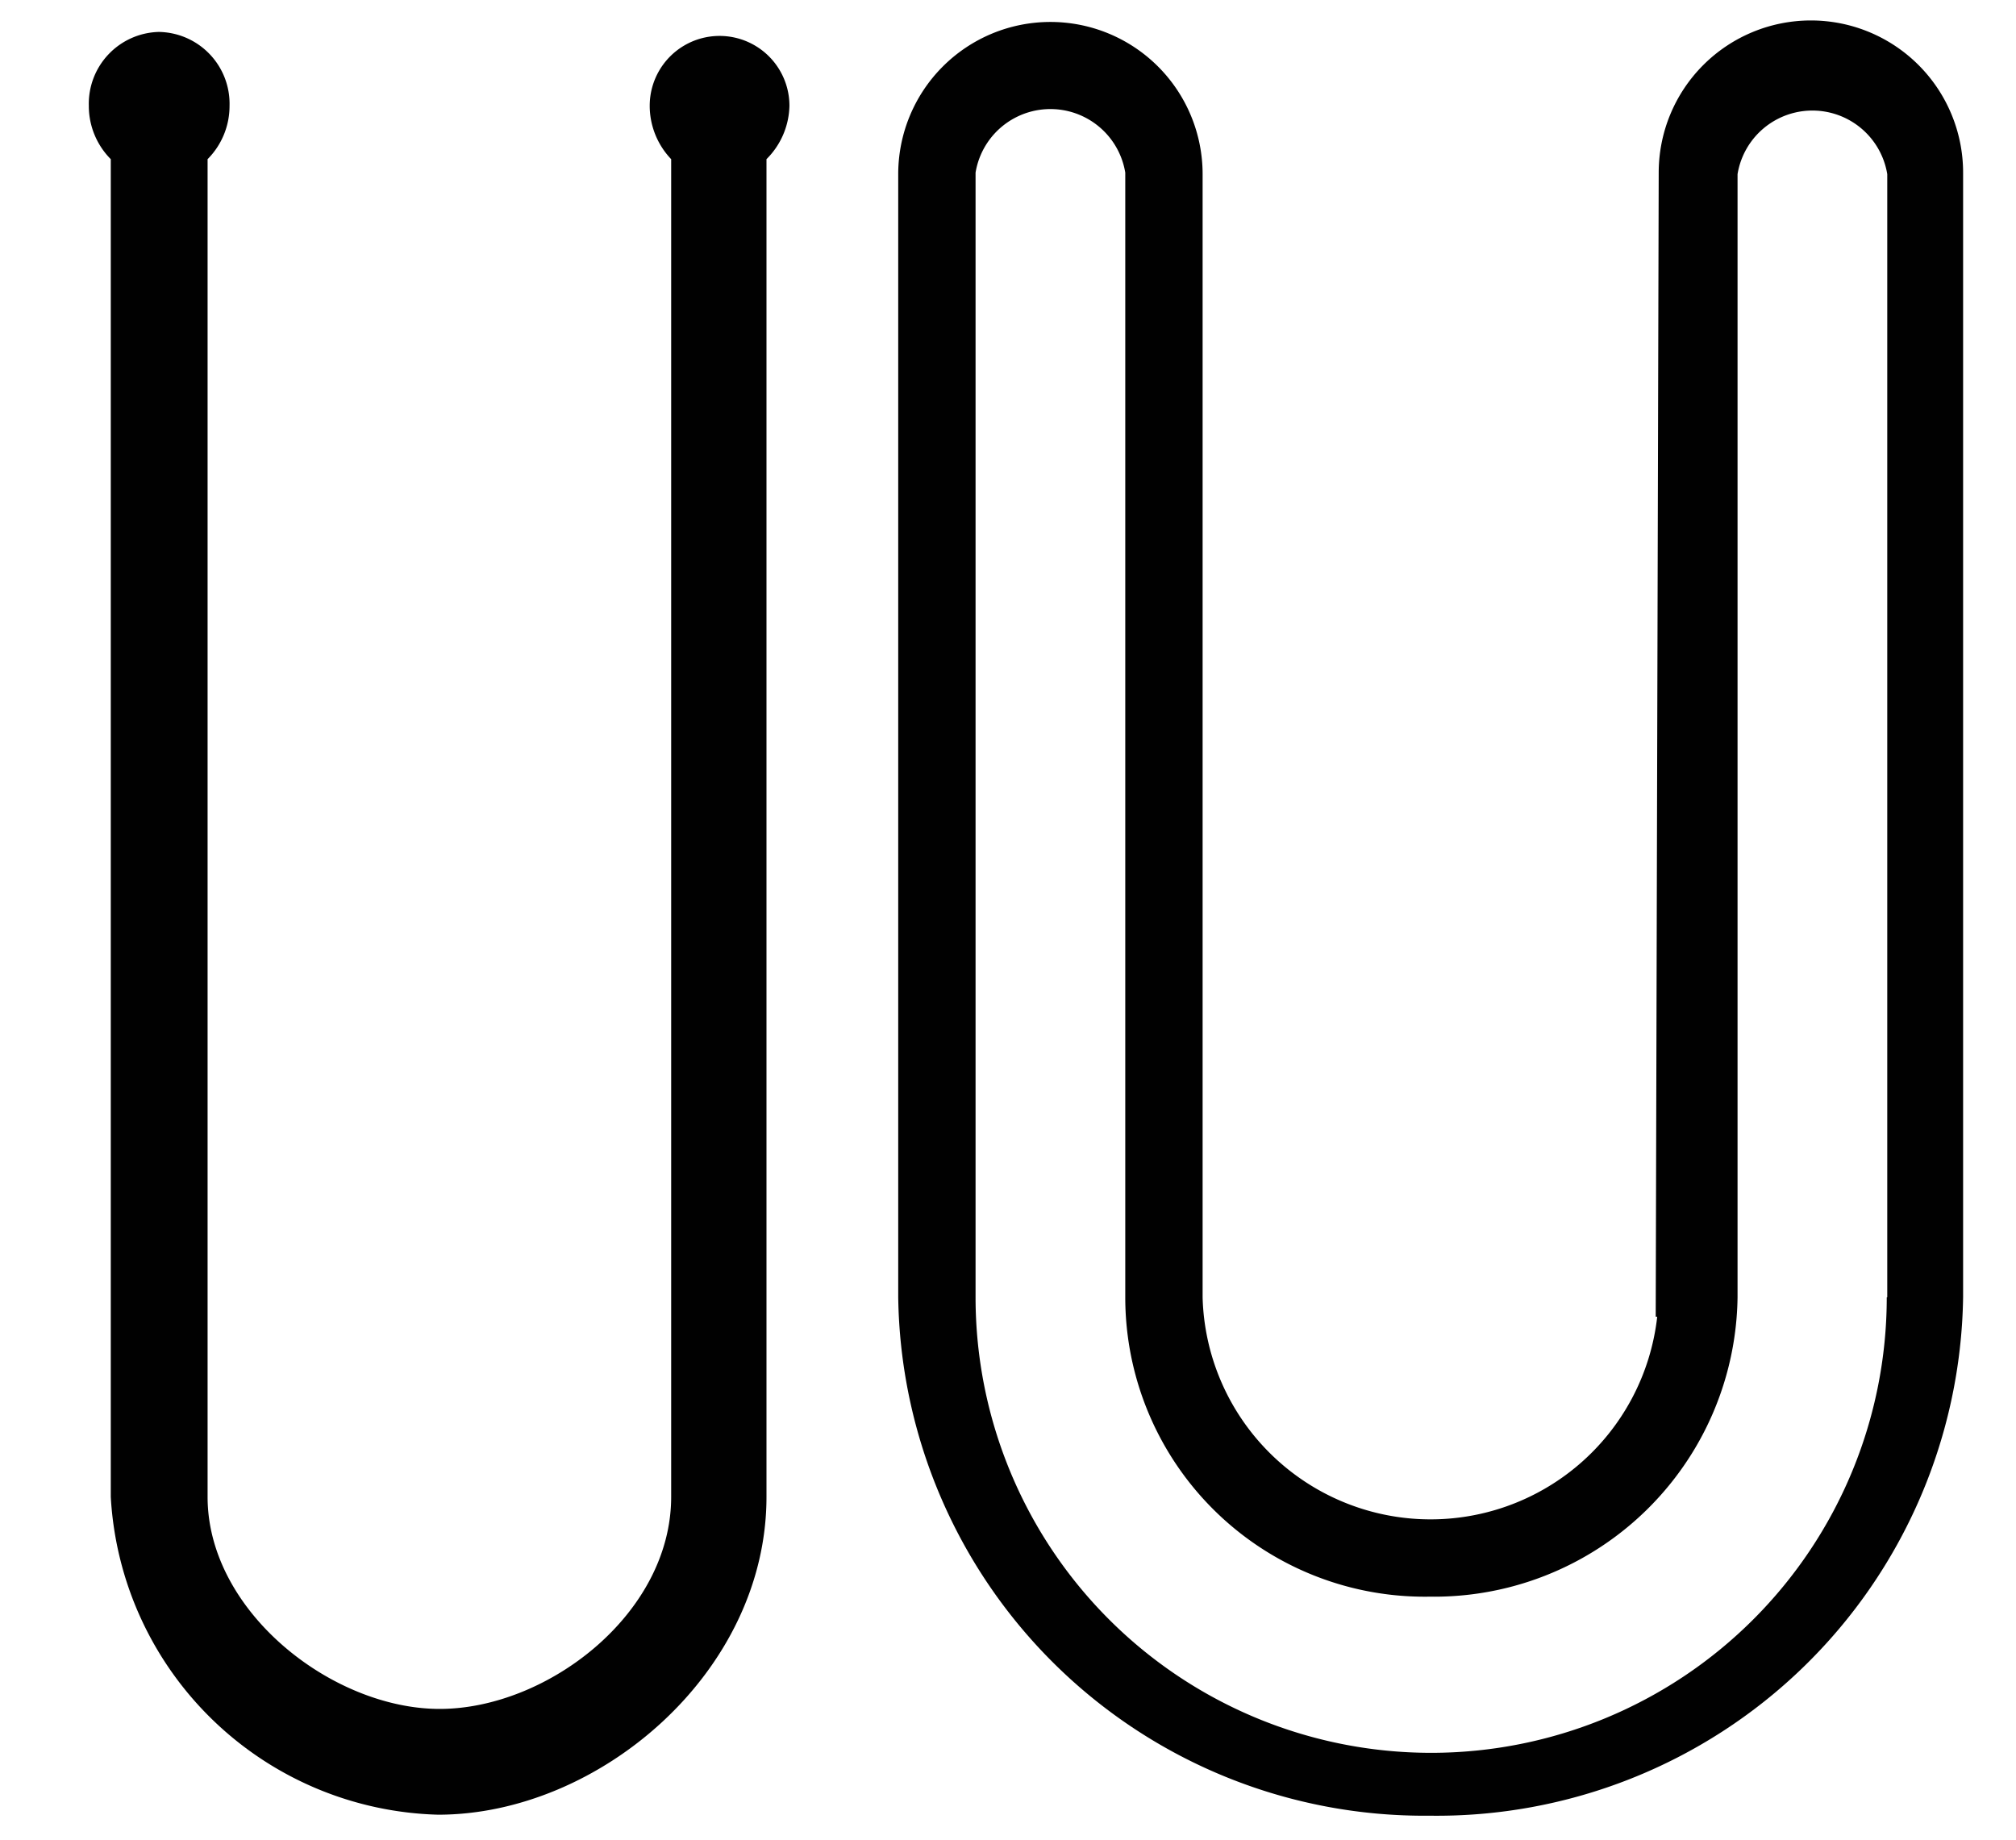
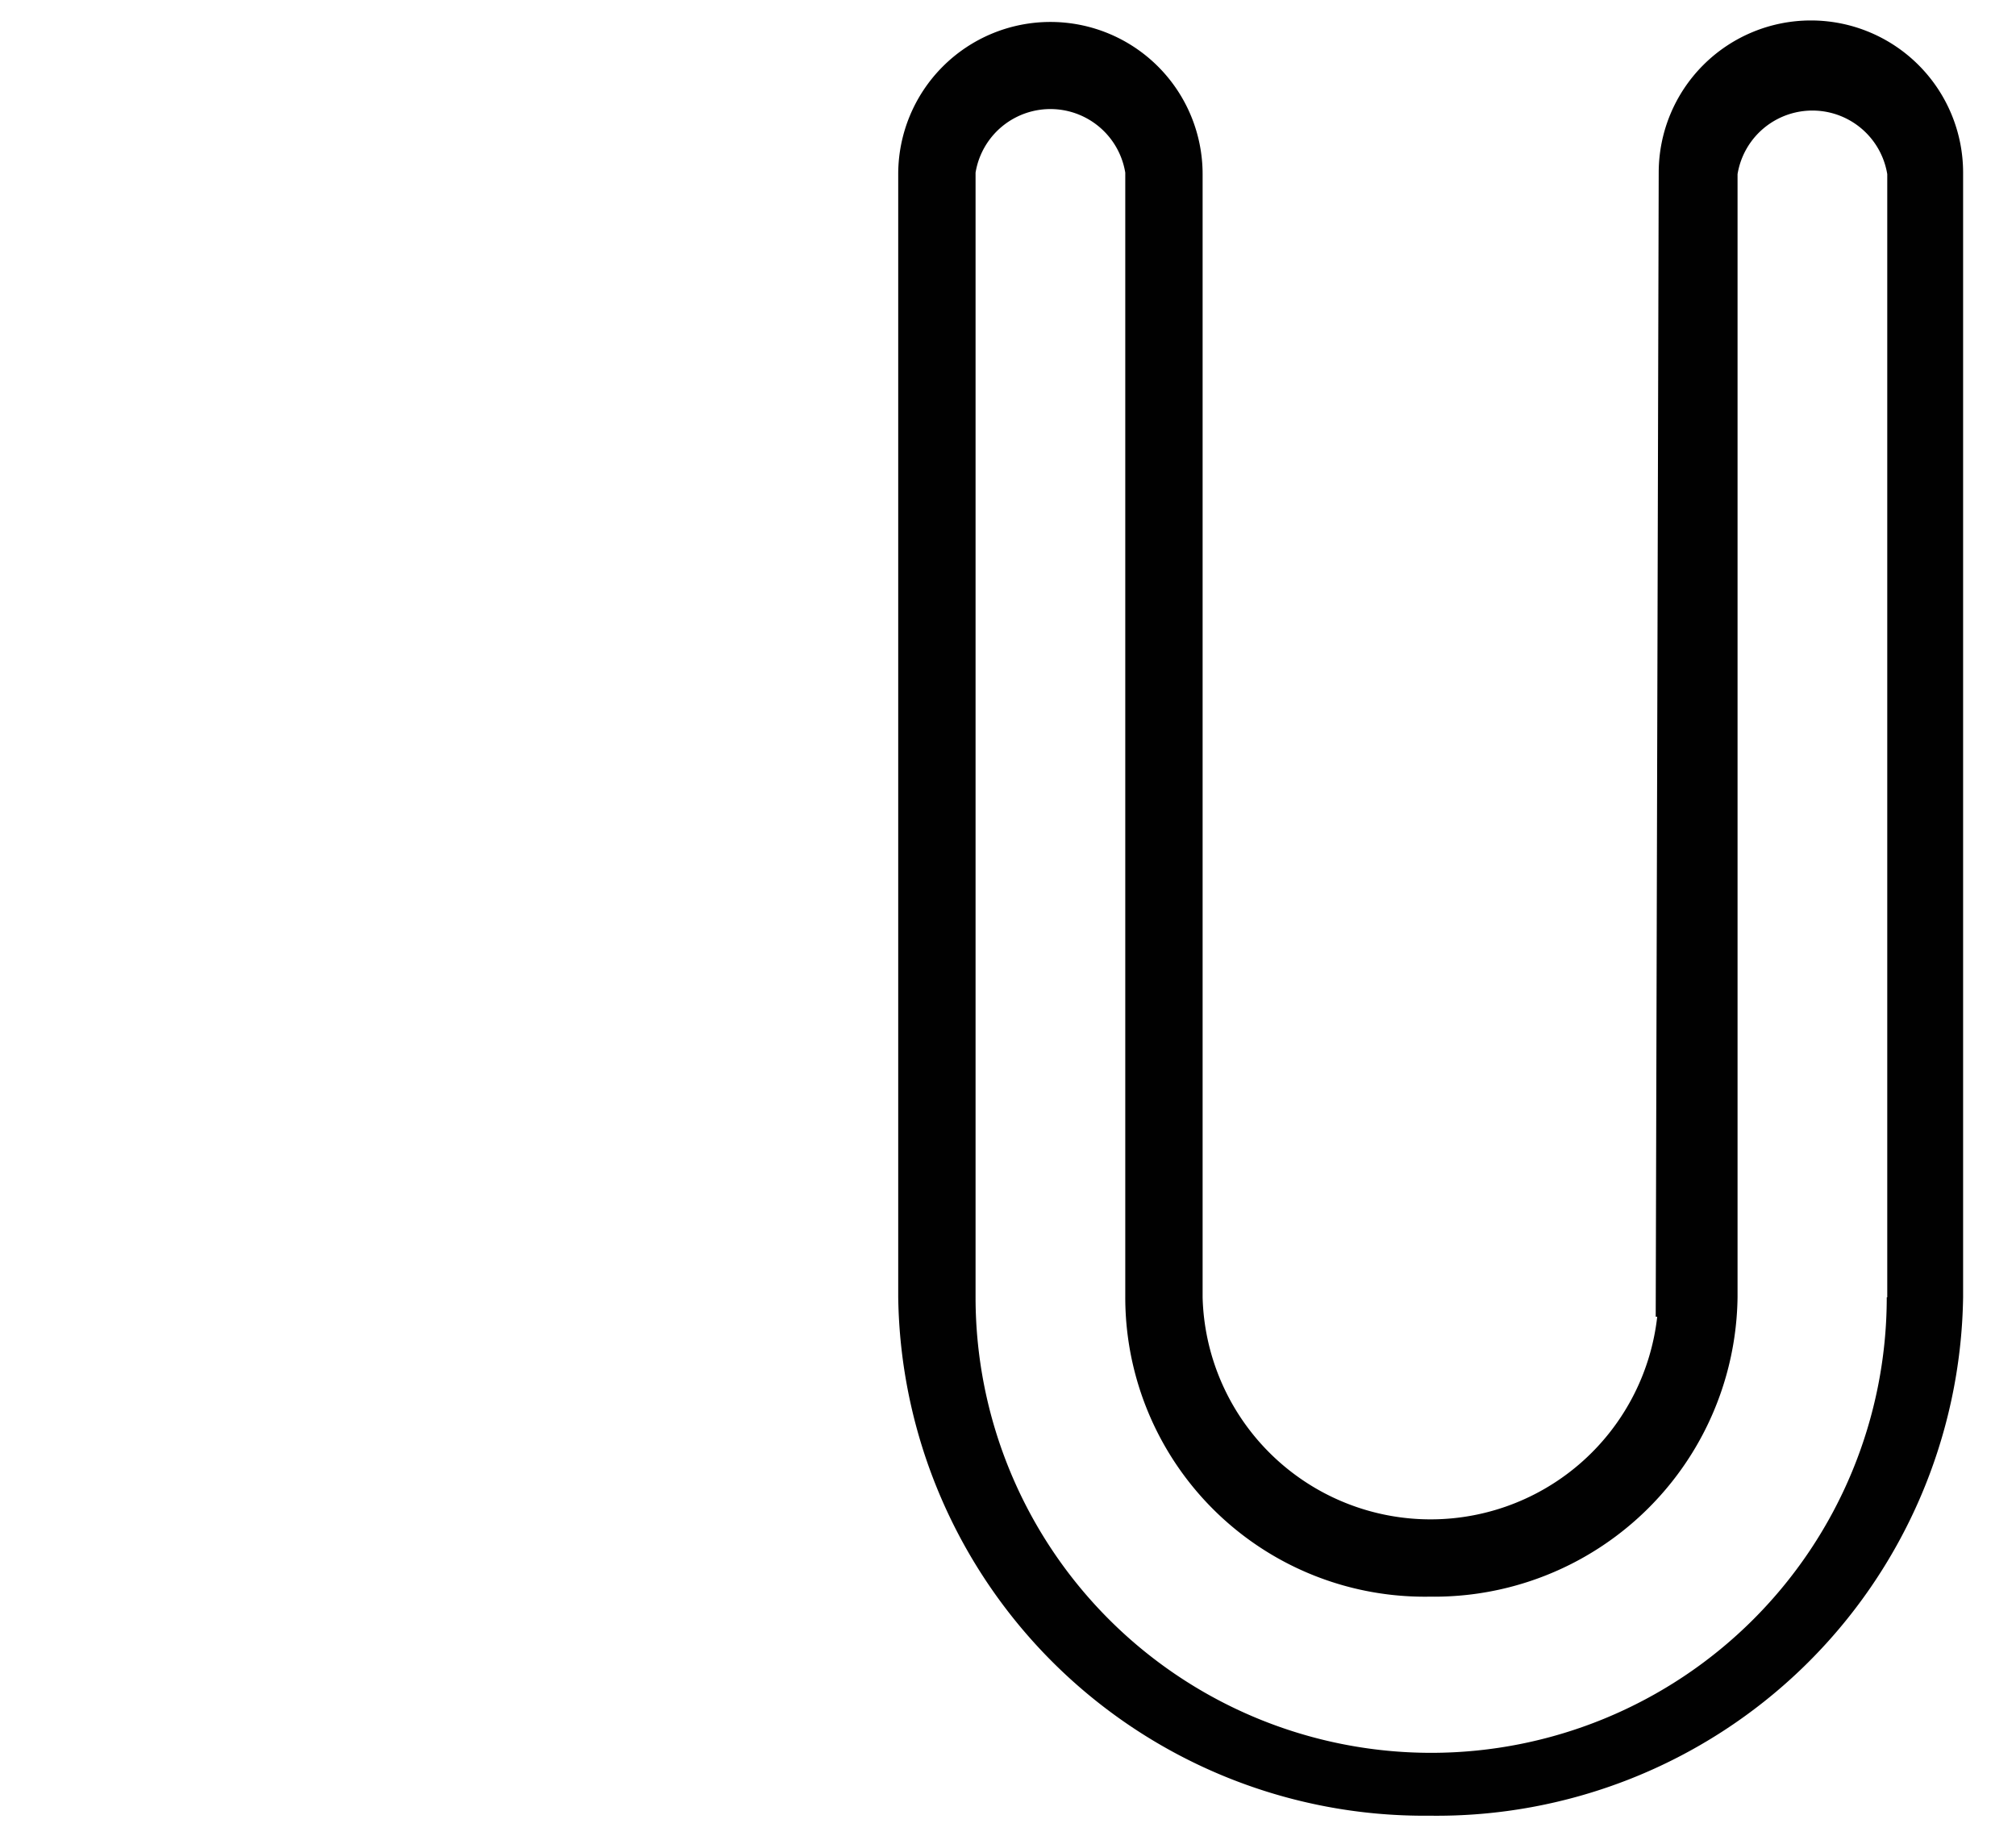
<svg xmlns="http://www.w3.org/2000/svg" id="Warstwa_1" data-name="Warstwa 1" viewBox="0 0 40.4 36.88">
  <defs>
    <style>.cls-1{fill:#010101;}</style>
  </defs>
-   <path class="cls-1" d="M15.82,2.12a1.4,1.4,0,1,0-2.8,0,1.55,1.55,0,0,0,.43,1.07V30h0c0,2.35-2.49,4.25-4.64,4.25S4.16,32.3,4.16,30h0V3.19a1.51,1.51,0,0,0,.44-1.07A1.44,1.44,0,0,0,3.18.64a1.44,1.44,0,0,0-1.4,1.48,1.51,1.51,0,0,0,.44,1.07V30h0a6.75,6.75,0,0,0,6.56,6.37c3.22,0,6.58-2.85,6.58-6.37h0V3.19A1.55,1.55,0,0,0,15.82,2.12Z" />
  <path class="cls-1" d="M37.82,26V3.49a1.52,1.52,0,0,0-3,0V26A6.08,6.08,0,0,1,28.65,32,6,6,0,0,1,22.55,26c0-22.54,0-22.54,0-22.54a1.52,1.52,0,0,0-3,0V26a9.13,9.13,0,0,0,18.26,0h0m-4.63.39.06-22.93a3.05,3.05,0,0,1,6.1,0V26a10.55,10.55,0,0,1-10.7,10.39A10.54,10.54,0,0,1,18,26L18,3.49a3.05,3.05,0,0,1,6.1,0V26a4.57,4.57,0,0,0,9.11.39" />
</svg>